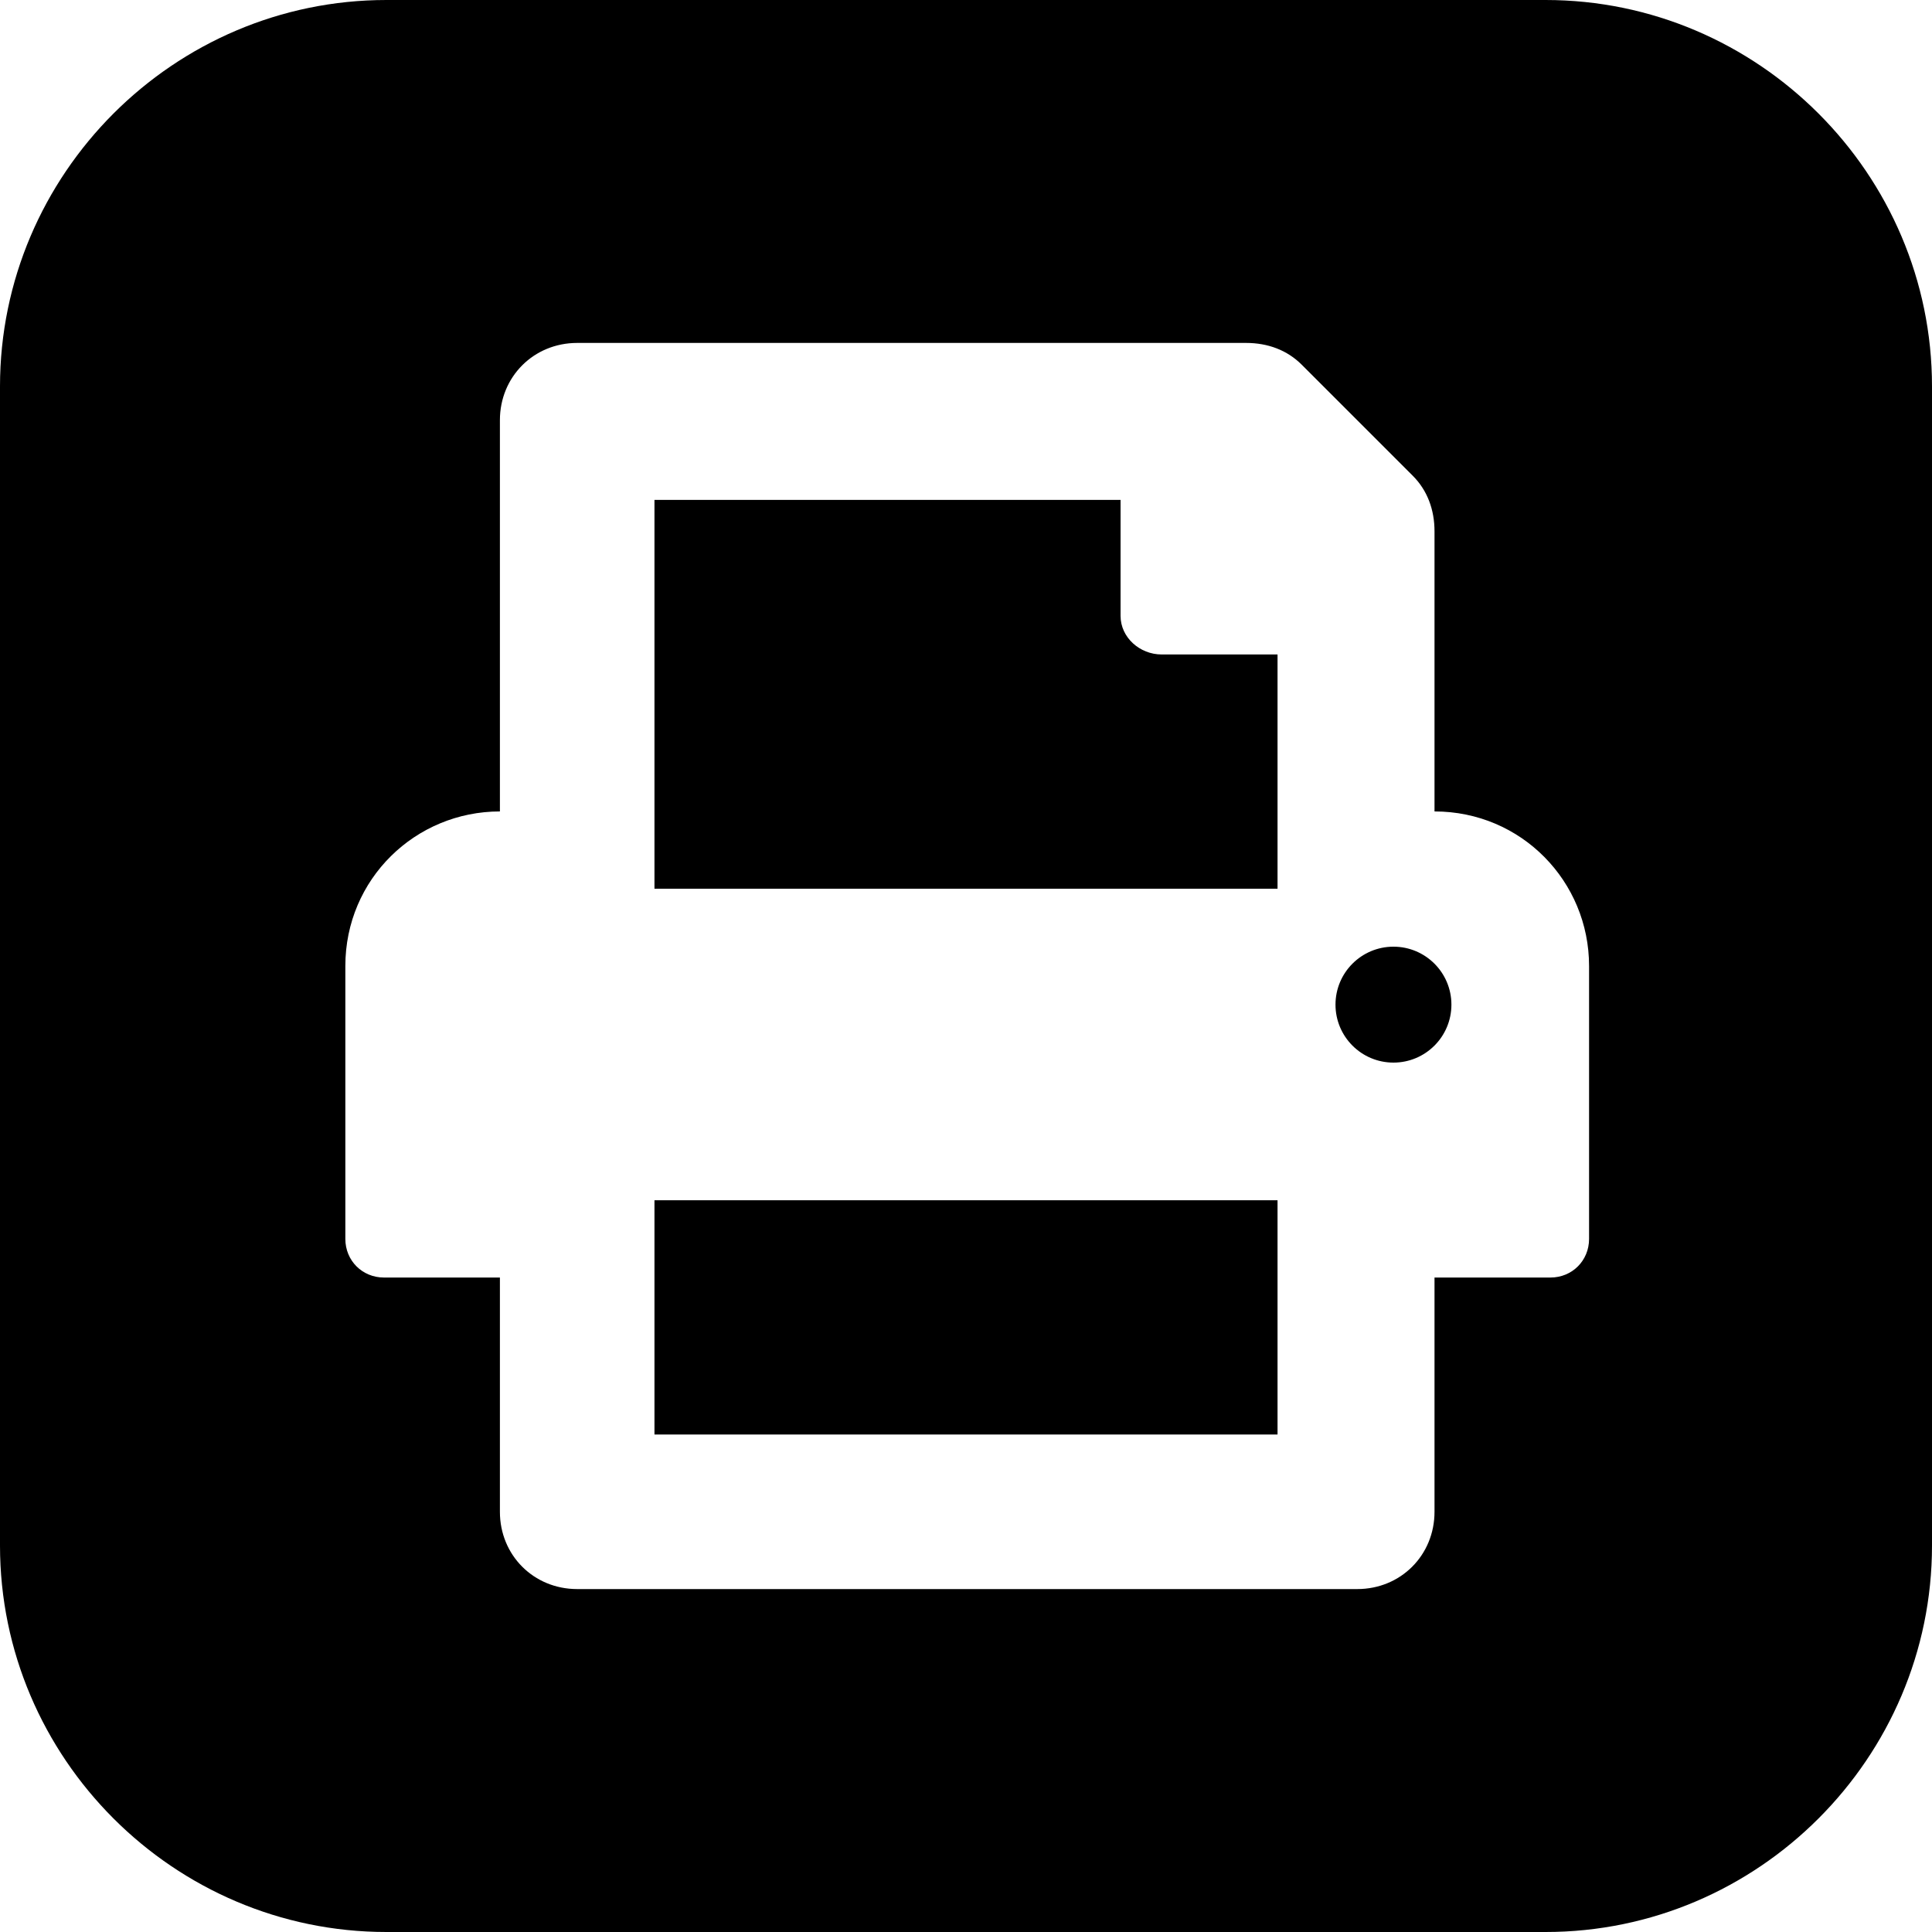
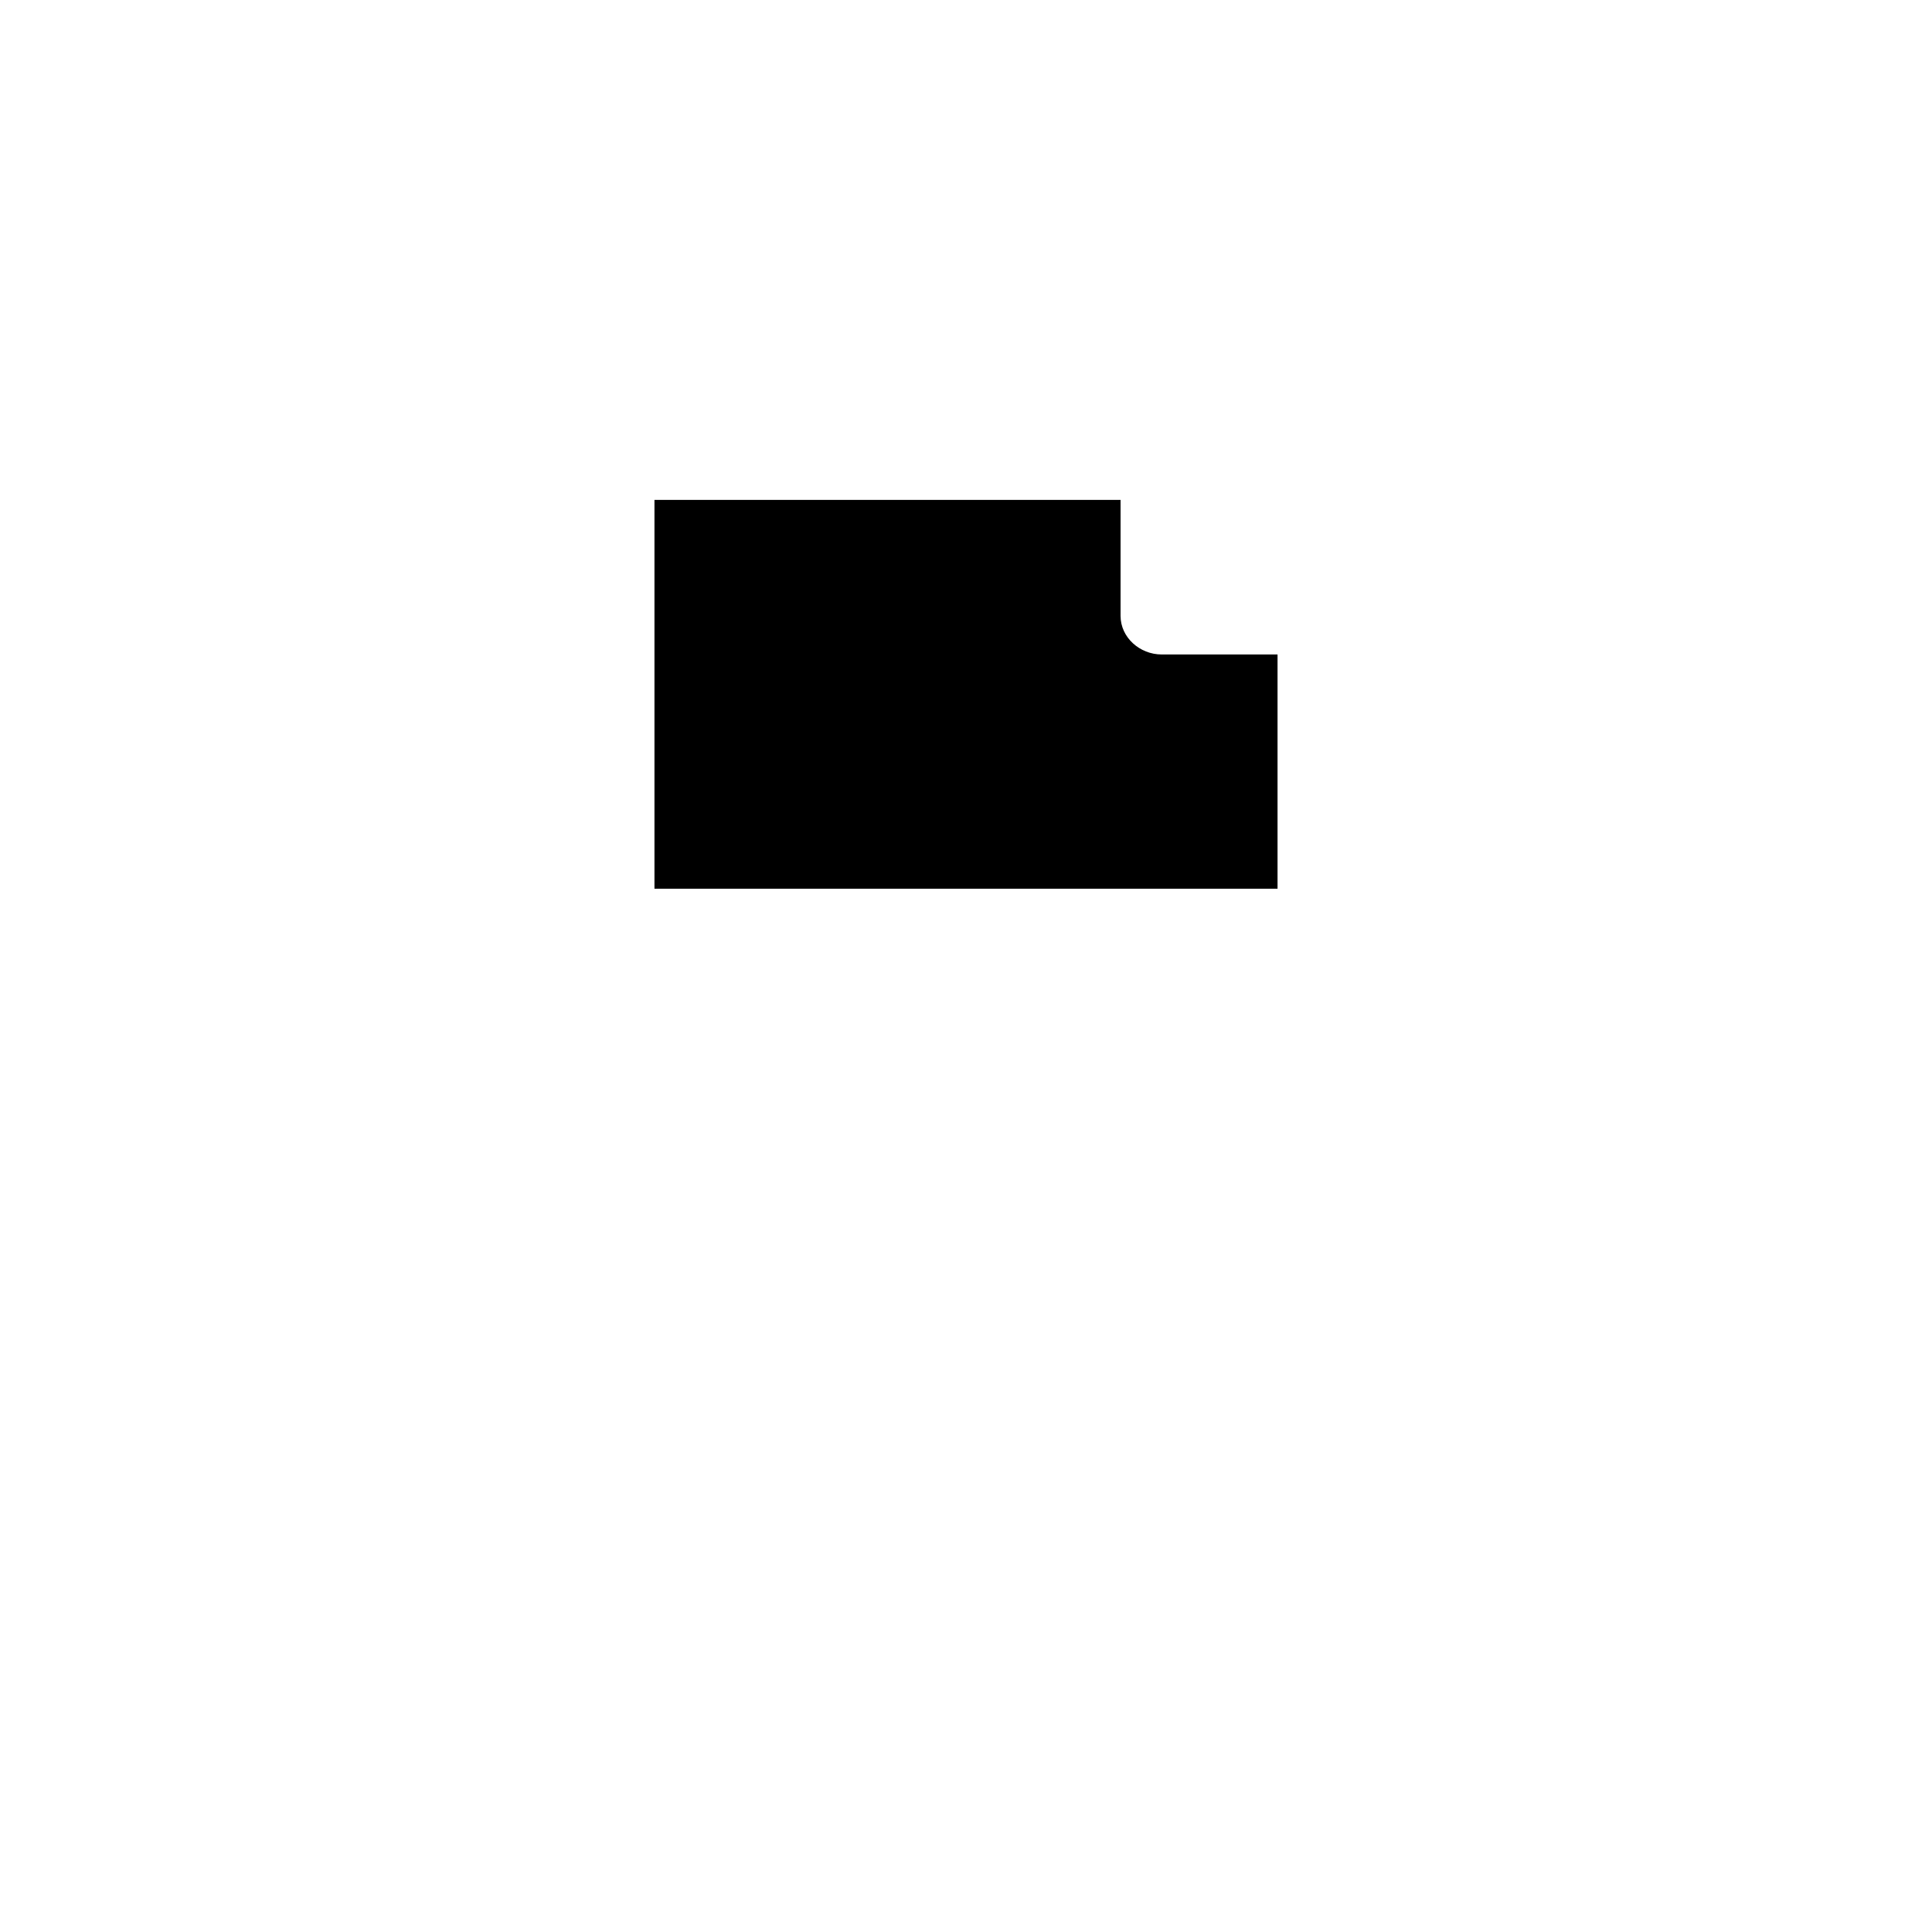
<svg xmlns="http://www.w3.org/2000/svg" version="1.1" baseProfile="basic" id="Ebene_1" x="0px" y="0px" viewBox="0 0 80 80" xml:space="preserve">
  <g>
    <path d="M46.4,25.5v-4.8H27.1v16.1h25.8v-9.7h-4.8C47.2,27.1,46.4,26.4,46.4,25.5z" />
-     <rect x="27.1" y="49.7" width="25.8" height="9.7" />
-     <circle cx="57.7" cy="41.6" r="2.4" />
-     <path d="M64,0H16C7.2,0,0,7.2,0,16v48c0,8.8,7.2,16,16,16h48c8.8,0,16-7.2,16-16V16C80,7.2,72.8,0,64,0z M65.8,51.3   c0,0.9-0.7,1.6-1.6,1.6h-4.8v9.7c0,1.8-1.4,3.2-3.2,3.2H23.9c-1.8,0-3.2-1.4-3.2-3.2v-9.7h-4.8c-0.9,0-1.6-0.7-1.6-1.6V40   c0-3.6,2.9-6.4,6.4-6.4V17.4c0-1.8,1.4-3.2,3.2-3.2h27.7c0.9,0,1.7,0.3,2.3,0.9l4.6,4.6c0.6,0.6,0.9,1.4,0.9,2.3v11.6   c3.6,0,6.4,2.9,6.4,6.4V51.3z" />
  </g>
</svg>